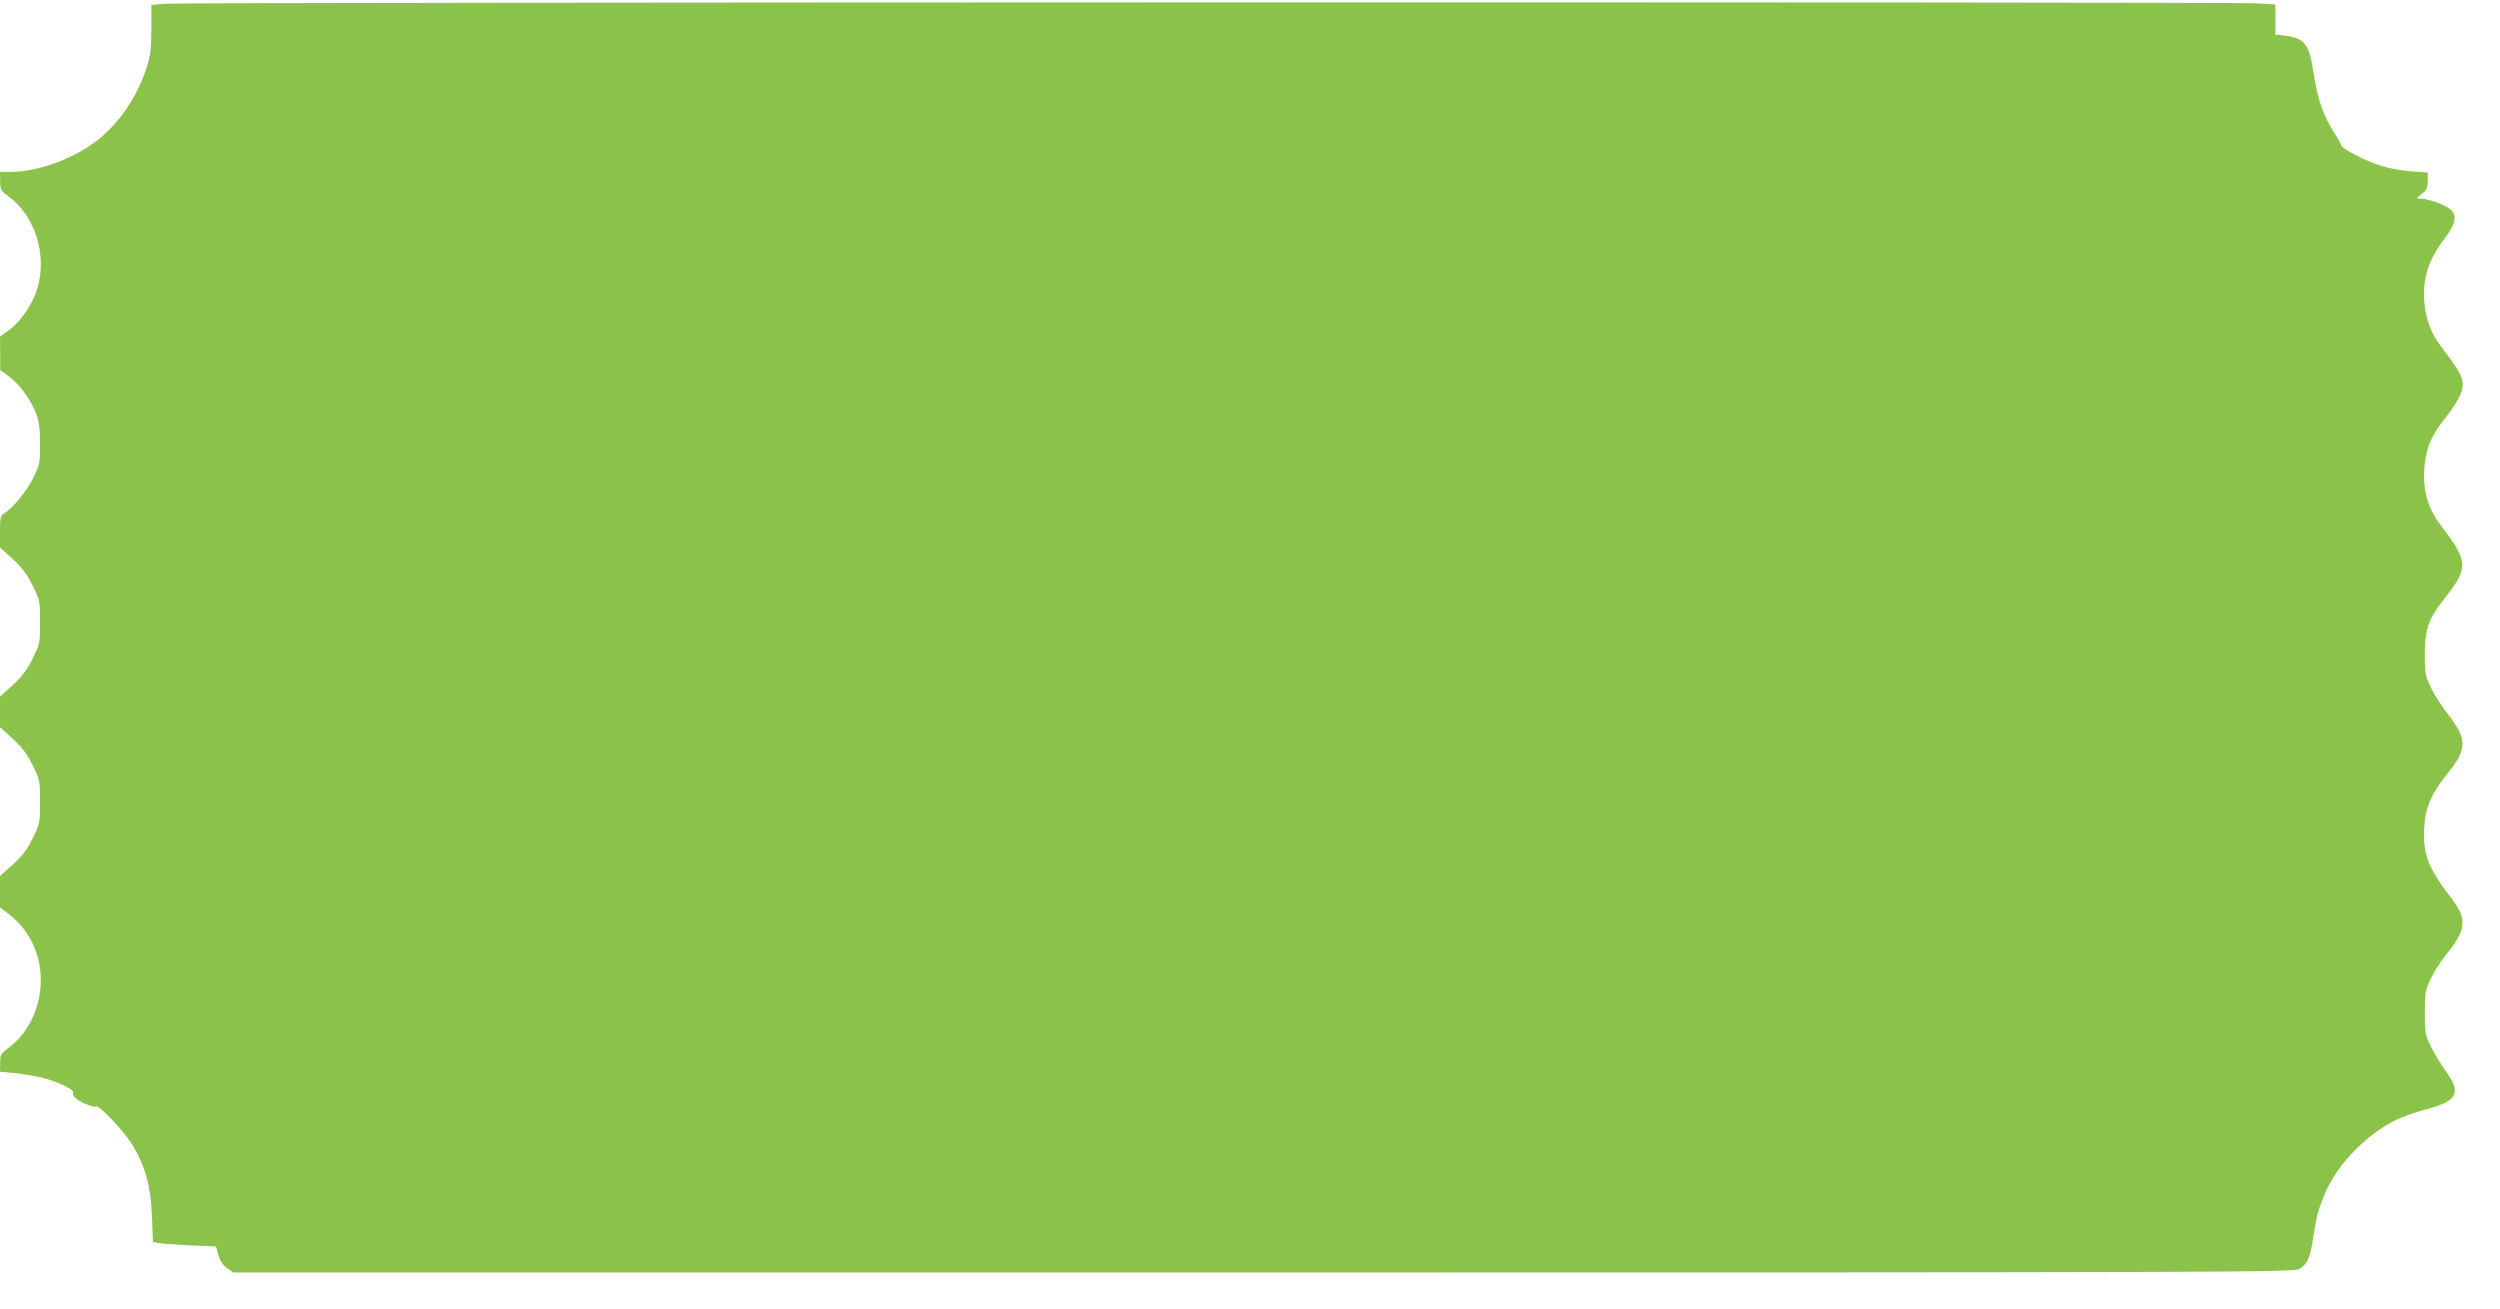
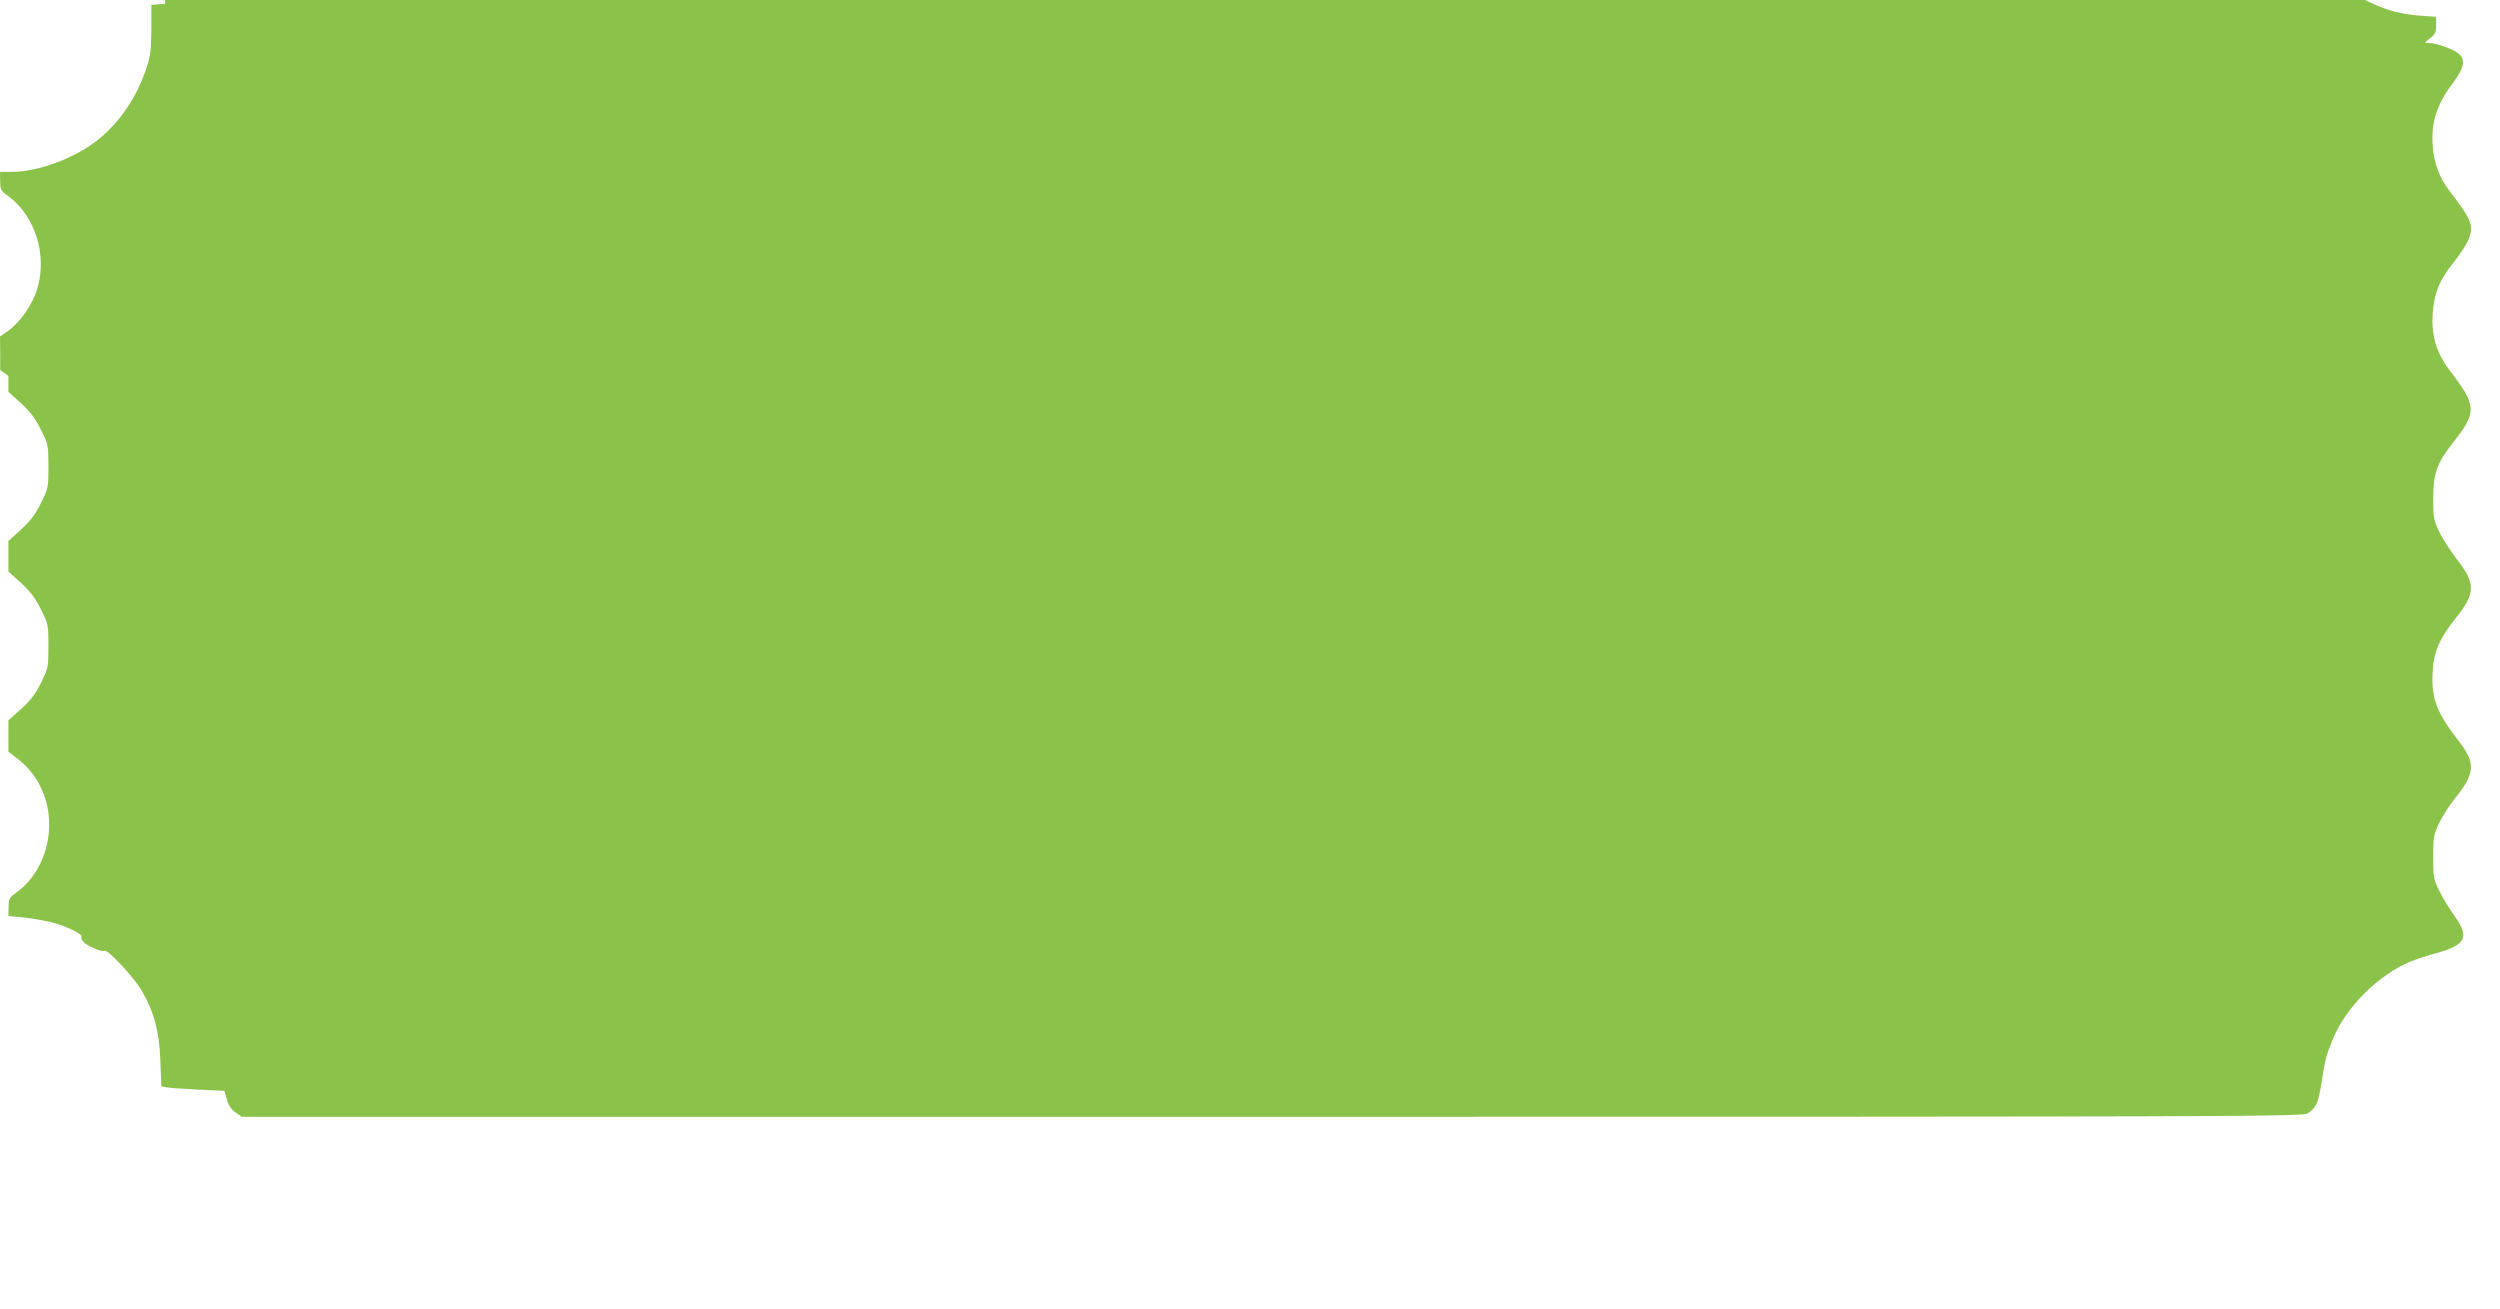
<svg xmlns="http://www.w3.org/2000/svg" version="1.0" width="1280pt" height="670pt" viewBox="0 0 1280 670" preserveAspectRatio="xMidYMid meet">
  <g transform="translate(0,670) scale(0.1,-0.1)" fill="#8bc34a" stroke="none">
-     <path d="M845 6681 l-70 -6 0 -125 c-1 -103 -5 -138 -24 -195 -48 -148 -135 -278 -246 -368 -120 -97 -308 -167 -450 -167 l-55 0 1 -47 c0 -44 3 -50 42 -78 137 -100 200 -302 148 -473 -24 -81 -89 -174 -151 -217 l-40 -28 1 -86 0 -86 42 -30 c54 -39 111 -116 139 -185 18 -44 22 -75 23 -161 0 -101 -1 -108 -37 -180 -34 -68 -107 -156 -152 -181 -13 -7 -16 -26 -16 -90 l0 -81 65 -59 c48 -44 74 -79 102 -136 37 -74 38 -79 38 -187 0 -108 -1 -113 -38 -187 -28 -57 -54 -92 -102 -136 l-65 -59 0 -78 0 -78 65 -59 c48 -44 74 -79 102 -136 37 -74 38 -79 38 -187 0 -108 -1 -113 -38 -188 -29 -58 -53 -90 -102 -134 l-65 -58 0 -81 0 -80 42 -32 c114 -85 175 -221 166 -370 -9 -130 -70 -248 -165 -317 -38 -28 -42 -34 -42 -76 l-1 -46 73 -7 c39 -4 100 -14 135 -22 73 -16 174 -63 166 -76 -3 -5 0 -16 8 -25 17 -22 96 -56 109 -48 16 10 150 -133 192 -205 63 -109 89 -205 95 -357 l5 -132 26 -5 c14 -3 87 -8 162 -12 l135 -6 12 -43 c8 -30 22 -51 44 -67 l33 -23 5275 0 c5024 0 5277 1 5303 18 43 28 55 56 71 162 17 110 23 134 56 215 65 164 237 335 402 401 29 12 91 32 137 44 143 40 162 81 86 187 -25 35 -60 92 -78 128 -30 61 -32 71 -32 175 0 102 2 115 31 175 17 36 55 94 84 130 98 121 102 176 22 280 -119 154 -147 224 -140 360 5 105 35 175 122 283 98 122 98 173 4 294 -33 43 -75 107 -92 143 -29 60 -31 73 -31 170 0 129 19 182 100 285 126 159 124 189 -18 375 -65 86 -91 173 -85 283 7 108 34 175 108 267 33 41 67 94 76 117 28 71 17 99 -98 249 -52 68 -80 144 -86 236 -7 120 22 208 108 322 52 69 61 113 28 142 -25 24 -116 57 -156 57 -24 0 -24 0 7 24 26 21 31 31 31 67 l0 43 -86 6 c-47 3 -116 16 -153 28 -76 23 -203 89 -204 104 0 6 -15 33 -34 62 -59 92 -87 174 -109 318 -21 139 -45 170 -143 182 l-51 6 0 77 0 77 -97 6 c-120 8 -10610 6 -10708 -2z" />
+     <path d="M845 6681 l-70 -6 0 -125 c-1 -103 -5 -138 -24 -195 -48 -148 -135 -278 -246 -368 -120 -97 -308 -167 -450 -167 l-55 0 1 -47 c0 -44 3 -50 42 -78 137 -100 200 -302 148 -473 -24 -81 -89 -174 -151 -217 l-40 -28 1 -86 0 -86 42 -30 l0 -81 65 -59 c48 -44 74 -79 102 -136 37 -74 38 -79 38 -187 0 -108 -1 -113 -38 -187 -28 -57 -54 -92 -102 -136 l-65 -59 0 -78 0 -78 65 -59 c48 -44 74 -79 102 -136 37 -74 38 -79 38 -187 0 -108 -1 -113 -38 -188 -29 -58 -53 -90 -102 -134 l-65 -58 0 -81 0 -80 42 -32 c114 -85 175 -221 166 -370 -9 -130 -70 -248 -165 -317 -38 -28 -42 -34 -42 -76 l-1 -46 73 -7 c39 -4 100 -14 135 -22 73 -16 174 -63 166 -76 -3 -5 0 -16 8 -25 17 -22 96 -56 109 -48 16 10 150 -133 192 -205 63 -109 89 -205 95 -357 l5 -132 26 -5 c14 -3 87 -8 162 -12 l135 -6 12 -43 c8 -30 22 -51 44 -67 l33 -23 5275 0 c5024 0 5277 1 5303 18 43 28 55 56 71 162 17 110 23 134 56 215 65 164 237 335 402 401 29 12 91 32 137 44 143 40 162 81 86 187 -25 35 -60 92 -78 128 -30 61 -32 71 -32 175 0 102 2 115 31 175 17 36 55 94 84 130 98 121 102 176 22 280 -119 154 -147 224 -140 360 5 105 35 175 122 283 98 122 98 173 4 294 -33 43 -75 107 -92 143 -29 60 -31 73 -31 170 0 129 19 182 100 285 126 159 124 189 -18 375 -65 86 -91 173 -85 283 7 108 34 175 108 267 33 41 67 94 76 117 28 71 17 99 -98 249 -52 68 -80 144 -86 236 -7 120 22 208 108 322 52 69 61 113 28 142 -25 24 -116 57 -156 57 -24 0 -24 0 7 24 26 21 31 31 31 67 l0 43 -86 6 c-47 3 -116 16 -153 28 -76 23 -203 89 -204 104 0 6 -15 33 -34 62 -59 92 -87 174 -109 318 -21 139 -45 170 -143 182 l-51 6 0 77 0 77 -97 6 c-120 8 -10610 6 -10708 -2z" />
  </g>
</svg>